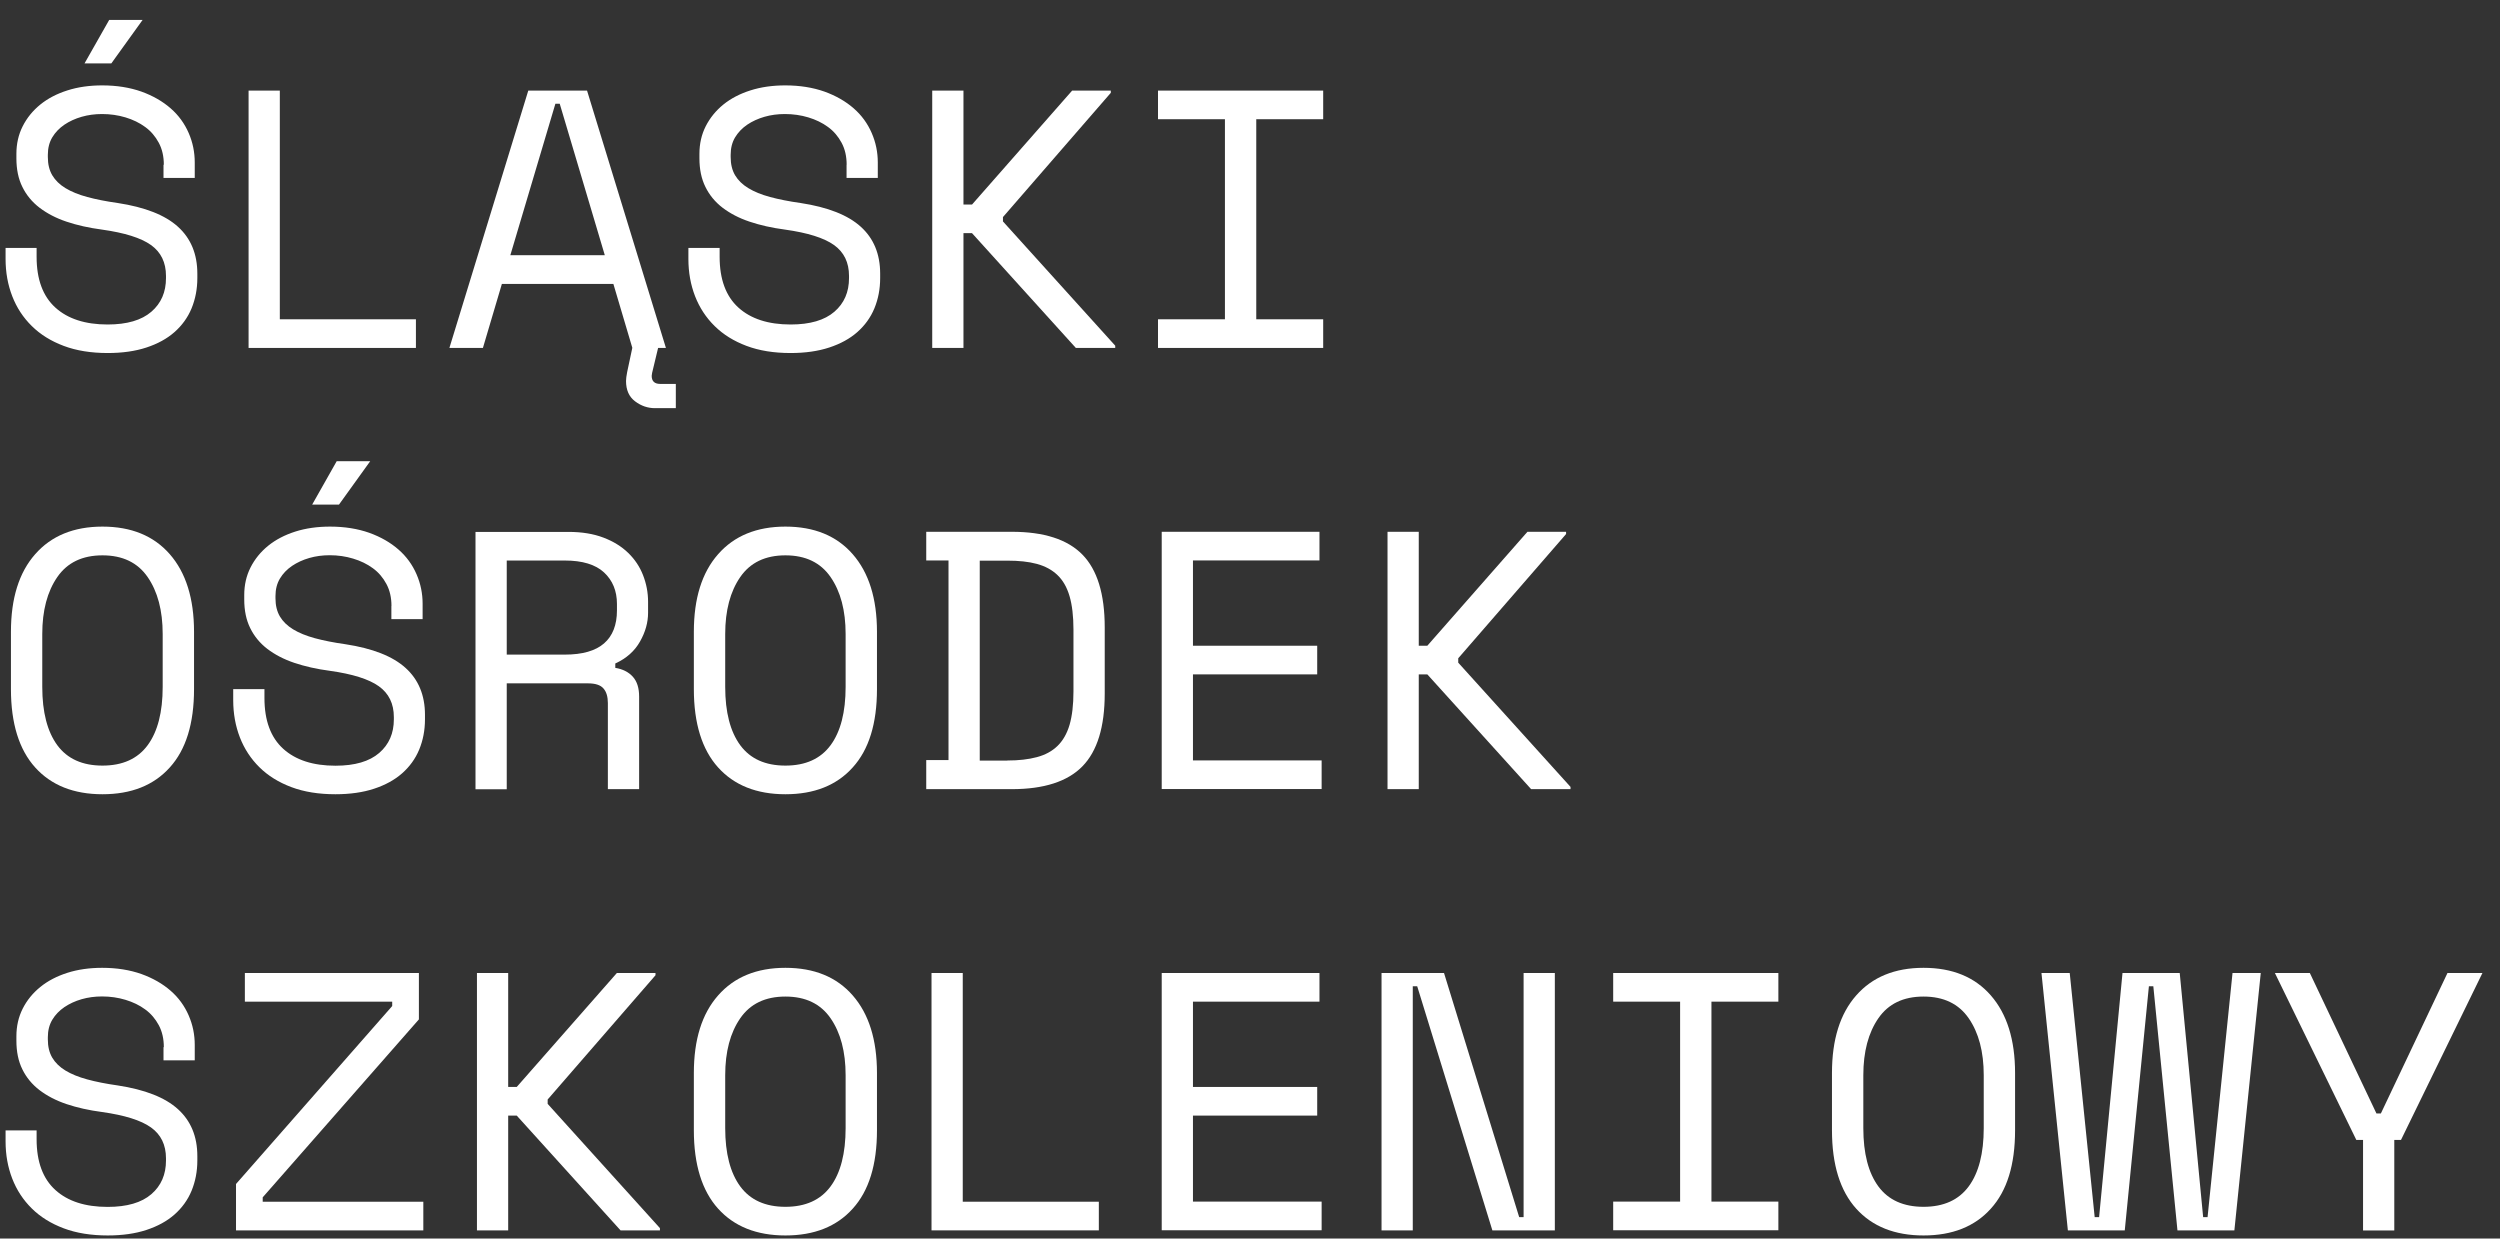
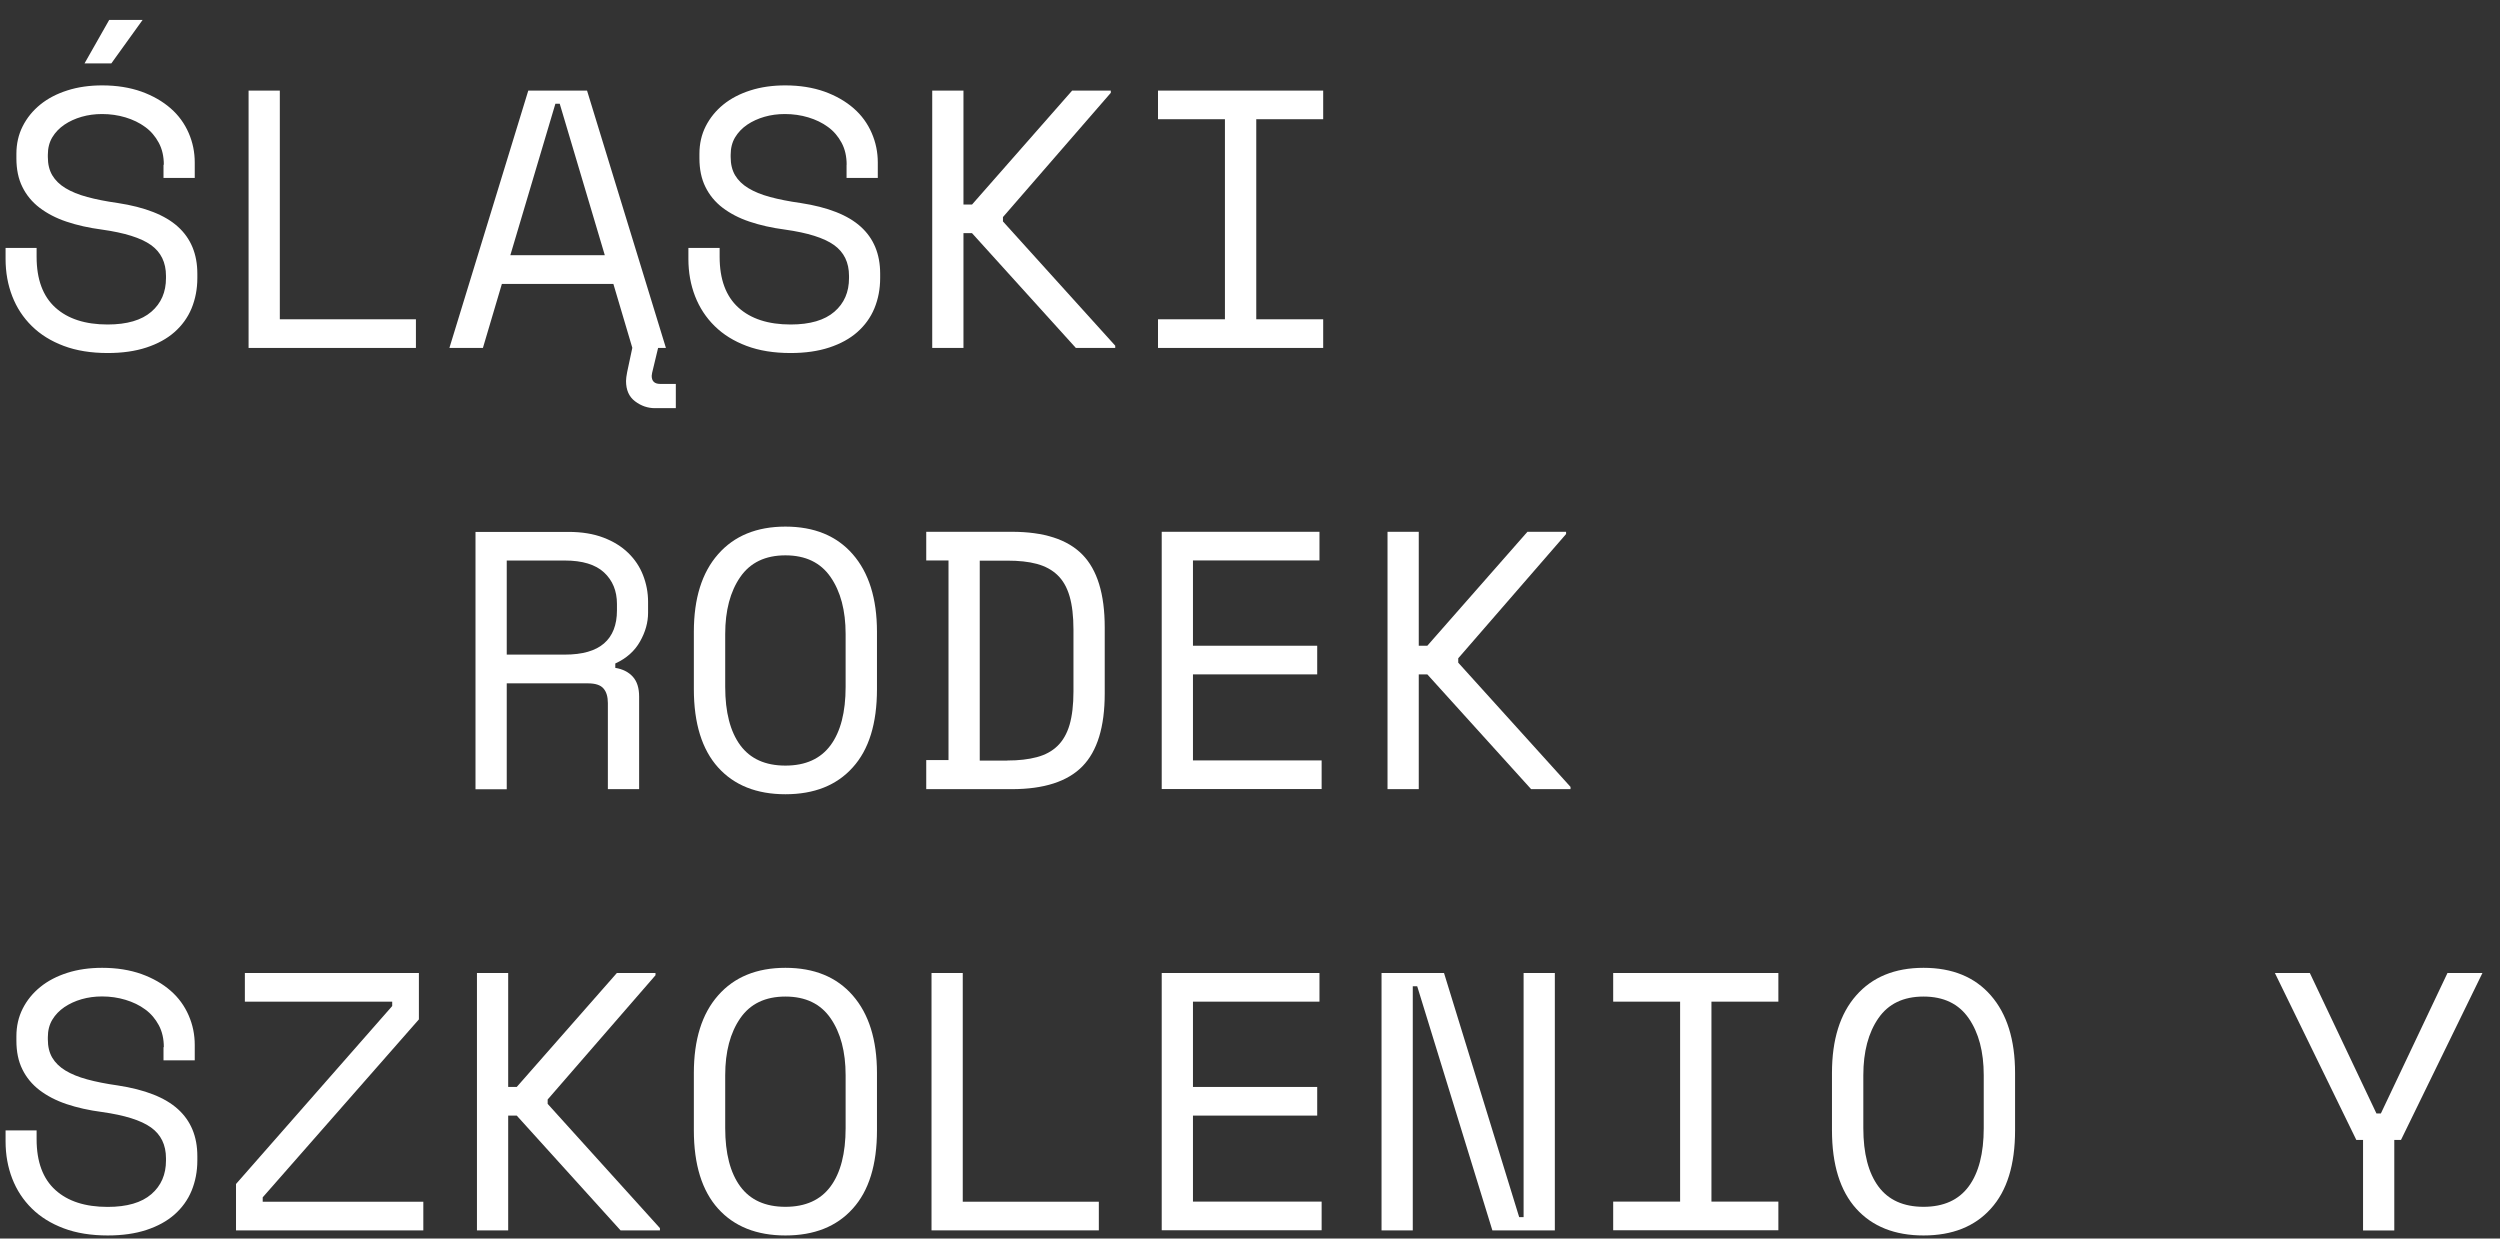
<svg xmlns="http://www.w3.org/2000/svg" width="109" height="54" viewBox="0 0 109 54" fill="none">
  <rect x="0" y="0" width="109" height="54" fill="#333333" stroke="none" />
  <g clip-path="url(#clip0_74_2124)">
    <path d="M7.143 7.185C7.143 6.82 7.071 6.5 6.923 6.225C6.774 5.949 6.581 5.718 6.329 5.536C6.082 5.354 5.794 5.216 5.471 5.118C5.147 5.021 4.805 4.972 4.45 4.972C4.136 4.972 3.839 5.012 3.56 5.092C3.281 5.172 3.03 5.287 2.805 5.438C2.585 5.589 2.409 5.772 2.279 5.989C2.149 6.207 2.086 6.46 2.086 6.749V6.847C2.086 7.158 2.149 7.42 2.279 7.642C2.409 7.86 2.598 8.047 2.854 8.202C3.111 8.358 3.425 8.487 3.803 8.589C4.18 8.691 4.625 8.78 5.133 8.851C6.32 9.033 7.197 9.375 7.759 9.886C8.32 10.393 8.604 11.077 8.604 11.931V12.122C8.604 12.601 8.518 13.041 8.352 13.446C8.186 13.846 7.934 14.192 7.606 14.481C7.278 14.77 6.869 14.992 6.383 15.152C5.898 15.312 5.336 15.392 4.697 15.392C3.974 15.392 3.331 15.29 2.778 15.081C2.221 14.872 1.758 14.583 1.385 14.214C1.011 13.846 0.728 13.415 0.535 12.917C0.342 12.419 0.243 11.877 0.243 11.291V10.811H1.596V11.197C1.596 12.179 1.87 12.917 2.414 13.41C2.958 13.903 3.717 14.148 4.693 14.148C5.538 14.148 6.172 13.961 6.599 13.592C7.026 13.224 7.237 12.735 7.237 12.126V12.028C7.237 11.442 7.017 10.993 6.581 10.682C6.145 10.371 5.43 10.149 4.45 10.011C3.875 9.935 3.362 9.82 2.899 9.664C2.436 9.509 2.05 9.304 1.722 9.055C1.398 8.807 1.146 8.5 0.975 8.149C0.8 7.798 0.715 7.38 0.715 6.9V6.709C0.715 6.269 0.805 5.869 0.989 5.505C1.173 5.141 1.429 4.825 1.758 4.558C2.086 4.292 2.481 4.087 2.94 3.941C3.398 3.794 3.906 3.723 4.455 3.723C5.093 3.723 5.664 3.816 6.167 3.994C6.671 4.176 7.093 4.421 7.439 4.723C7.786 5.025 8.046 5.385 8.226 5.798C8.406 6.211 8.491 6.638 8.491 7.087V7.758H7.129V7.18L7.143 7.185ZM6.217 0.87L4.855 2.763H3.686L4.76 0.87H6.221H6.217Z" fill="white" />
    <path d="M10.838 3.95H12.2V13.921H18.134V15.17H10.838V3.95Z" fill="white" />
    <path d="M26.746 12.379H21.882L21.055 15.17H19.594L23.033 3.95H25.595L29.034 15.17H28.693L28.432 16.259C28.423 16.312 28.414 16.356 28.414 16.387C28.414 16.623 28.54 16.739 28.787 16.739H29.466V17.796H28.558C28.243 17.796 27.955 17.698 27.69 17.498C27.425 17.299 27.295 17.005 27.295 16.61C27.295 16.512 27.313 16.387 27.344 16.223L27.569 15.165L26.742 12.375L26.746 12.379ZM24.215 4.523L22.251 11.126H26.369L24.404 4.523H24.211H24.215Z" fill="white" />
    <path d="M36.914 7.185C36.914 6.82 36.842 6.5 36.694 6.225C36.545 5.949 36.352 5.718 36.1 5.536C35.853 5.354 35.566 5.216 35.242 5.118C34.918 5.021 34.577 4.972 34.221 4.972C33.907 4.972 33.61 5.012 33.331 5.092C33.053 5.172 32.801 5.287 32.576 5.438C32.356 5.589 32.181 5.772 32.05 5.989C31.92 6.207 31.857 6.46 31.857 6.749V6.847C31.857 7.158 31.92 7.42 32.05 7.642C32.181 7.86 32.37 8.047 32.626 8.202C32.882 8.358 33.197 8.487 33.574 8.589C33.952 8.691 34.397 8.78 34.905 8.851C36.092 9.033 36.968 9.375 37.53 9.886C38.092 10.393 38.375 11.077 38.375 11.931V12.122C38.375 12.601 38.29 13.041 38.123 13.446C37.957 13.846 37.705 14.192 37.377 14.481C37.049 14.77 36.64 14.992 36.154 15.152C35.669 15.312 35.107 15.392 34.469 15.392C33.745 15.392 33.102 15.29 32.549 15.081C31.992 14.872 31.529 14.583 31.156 14.214C30.783 13.846 30.5 13.415 30.306 12.917C30.113 12.419 30.014 11.877 30.014 11.291V10.811H31.376V11.197C31.376 12.179 31.65 12.917 32.194 13.41C32.738 13.903 33.498 14.148 34.473 14.148C35.318 14.148 35.952 13.961 36.379 13.592C36.806 13.224 37.017 12.735 37.017 12.126V12.028C37.017 11.442 36.797 10.993 36.361 10.682C35.925 10.371 35.211 10.149 34.23 10.011C33.655 9.935 33.143 9.82 32.68 9.664C32.217 9.509 31.83 9.304 31.502 9.055C31.178 8.807 30.927 8.5 30.756 8.149C30.581 7.798 30.495 7.38 30.495 6.9V6.709C30.495 6.269 30.585 5.869 30.769 5.505C30.954 5.141 31.21 4.825 31.538 4.558C31.866 4.292 32.262 4.087 32.72 3.941C33.179 3.794 33.687 3.723 34.235 3.723C34.873 3.723 35.444 3.816 35.948 3.994C36.451 4.176 36.874 4.421 37.22 4.723C37.566 5.025 37.827 5.385 38.006 5.798C38.186 6.211 38.272 6.638 38.272 7.087V7.758H36.91V7.18L36.914 7.185Z" fill="white" />
    <path d="M42.007 15.17H40.645V3.95H42.007V8.918H42.38L46.745 3.95H48.431V4.047L43.729 9.464V9.655L48.624 15.072V15.17H46.907L42.38 10.166H42.007V15.17Z" fill="white" />
    <path d="M50.489 3.95H57.691V5.198H54.773V13.921H57.691V15.17H50.489V13.921H53.407V5.198H50.489V3.95Z" fill="white" />
-     <path d="M0.477 27.546C0.477 26.093 0.827 24.964 1.533 24.164C2.234 23.364 3.214 22.96 4.468 22.96C5.722 22.96 6.702 23.36 7.404 24.164C8.105 24.968 8.46 26.093 8.46 27.546V30.047C8.46 31.545 8.109 32.682 7.404 33.46C6.702 34.242 5.722 34.629 4.468 34.629C3.214 34.629 2.234 34.238 1.533 33.46C0.832 32.682 0.477 31.541 0.477 30.047V27.546ZM4.468 33.38C5.345 33.38 6.001 33.083 6.437 32.492C6.873 31.9 7.093 31.052 7.093 29.95V27.643C7.093 26.617 6.873 25.79 6.437 25.159C6.001 24.528 5.345 24.213 4.468 24.213C3.592 24.213 2.935 24.528 2.499 25.159C2.063 25.79 1.843 26.617 1.843 27.643V29.95C1.843 31.052 2.063 31.896 2.499 32.492C2.935 33.083 3.592 33.38 4.468 33.38Z" fill="white" />
-     <path d="M17.068 26.421C17.068 26.057 16.996 25.737 16.848 25.462C16.7 25.186 16.506 24.955 16.255 24.773C16.007 24.591 15.72 24.453 15.396 24.355C15.072 24.257 14.731 24.208 14.376 24.208C14.061 24.208 13.764 24.248 13.486 24.328C13.207 24.408 12.955 24.524 12.73 24.675C12.51 24.826 12.335 25.008 12.204 25.226C12.074 25.444 12.011 25.697 12.011 25.986V26.084C12.011 26.395 12.074 26.657 12.204 26.879C12.335 27.097 12.524 27.283 12.78 27.439C13.036 27.595 13.351 27.723 13.728 27.826C14.106 27.928 14.551 28.017 15.059 28.088C16.246 28.27 17.122 28.612 17.684 29.123C18.246 29.63 18.529 30.314 18.529 31.167V31.358C18.529 31.838 18.444 32.278 18.277 32.682C18.111 33.083 17.859 33.429 17.531 33.718C17.203 34.007 16.794 34.229 16.308 34.389C15.823 34.549 15.261 34.629 14.623 34.629C13.899 34.629 13.256 34.527 12.703 34.318C12.146 34.109 11.683 33.82 11.31 33.451C10.937 33.083 10.654 32.651 10.46 32.154C10.267 31.656 10.168 31.114 10.168 30.527V30.047H11.53V30.434C11.53 31.416 11.804 32.154 12.348 32.647C12.892 33.14 13.652 33.385 14.627 33.385C15.472 33.385 16.106 33.198 16.533 32.829C16.96 32.46 17.172 31.972 17.172 31.363V31.265C17.172 30.678 16.951 30.23 16.515 29.919C16.079 29.608 15.364 29.385 14.385 29.248C13.809 29.172 13.297 29.056 12.834 28.901C12.371 28.745 11.984 28.541 11.656 28.292C11.332 28.043 11.081 27.737 10.91 27.386C10.735 27.035 10.649 26.617 10.649 26.137V25.946C10.649 25.506 10.739 25.106 10.923 24.742C11.108 24.377 11.364 24.062 11.692 23.795C12.02 23.529 12.416 23.324 12.874 23.177C13.333 23.031 13.841 22.96 14.389 22.96C15.027 22.96 15.598 23.053 16.102 23.231C16.605 23.413 17.028 23.657 17.374 23.96C17.72 24.262 17.981 24.622 18.16 25.035C18.34 25.448 18.426 25.875 18.426 26.324V26.995H17.064V26.417L17.068 26.421ZM16.142 20.107L14.78 22H13.611L14.681 20.107H16.142Z" fill="white" />
    <path d="M27.866 34.407H26.503V30.656C26.503 30.381 26.441 30.163 26.31 30.016C26.18 29.865 25.955 29.794 25.627 29.794H22.094V34.411H20.732V23.191H24.786C25.371 23.191 25.879 23.275 26.31 23.44C26.742 23.604 27.101 23.826 27.389 24.106C27.677 24.386 27.892 24.706 28.036 25.075C28.18 25.444 28.256 25.83 28.256 26.239V26.719C28.256 27.137 28.14 27.555 27.906 27.968C27.672 28.386 27.313 28.705 26.827 28.928V29.119C27.151 29.172 27.407 29.301 27.591 29.505C27.776 29.71 27.866 29.998 27.866 30.372V34.411V34.407ZM22.094 28.541H24.625C25.393 28.541 25.964 28.377 26.337 28.052C26.71 27.728 26.899 27.248 26.899 26.617V26.328C26.899 25.764 26.71 25.306 26.337 24.959C25.964 24.613 25.393 24.439 24.625 24.439H22.094V28.546V28.541Z" fill="white" />
    <path d="M30.252 27.546C30.252 26.093 30.603 24.964 31.309 24.164C32.01 23.364 32.99 22.96 34.244 22.96C35.498 22.96 36.478 23.36 37.179 24.164C37.881 24.968 38.236 26.093 38.236 27.546V30.047C38.236 31.545 37.885 32.682 37.179 33.46C36.478 34.242 35.498 34.629 34.244 34.629C32.99 34.629 32.01 34.238 31.309 33.46C30.608 32.682 30.252 31.541 30.252 30.047V27.546ZM34.244 33.38C35.121 33.38 35.777 33.083 36.213 32.492C36.649 31.9 36.869 31.052 36.869 29.95V27.643C36.869 26.617 36.649 25.79 36.213 25.159C35.777 24.528 35.121 24.213 34.244 24.213C33.367 24.213 32.711 24.528 32.275 25.159C31.839 25.79 31.619 26.617 31.619 27.643V29.95C31.619 31.052 31.839 31.896 32.275 32.492C32.711 33.083 33.367 33.38 34.244 33.38Z" fill="white" />
    <path d="M40.384 23.186H44.115C45.522 23.186 46.547 23.52 47.194 24.182C47.842 24.844 48.166 25.901 48.166 27.355V30.239C48.166 31.692 47.842 32.749 47.194 33.411C46.547 34.074 45.518 34.407 44.115 34.407H40.384V33.14H41.355V24.435H40.384V23.186ZM43.918 33.158C44.416 33.158 44.844 33.109 45.208 33.011C45.572 32.914 45.868 32.754 46.107 32.523C46.345 32.291 46.52 31.985 46.633 31.603C46.745 31.216 46.803 30.732 46.803 30.145V27.452C46.803 26.866 46.745 26.377 46.633 25.995C46.52 25.608 46.345 25.302 46.107 25.075C45.868 24.844 45.567 24.684 45.208 24.586C44.844 24.488 44.416 24.444 43.918 24.444H42.717V33.163H43.918V33.158Z" fill="white" />
    <path d="M50.651 23.186H57.529V24.435H52.013V28.154H57.43V29.403H52.013V33.154H57.623V34.402H50.651V23.182V23.186Z" fill="white" />
    <path d="M61.858 34.407H60.496V23.186H61.858V28.154H62.231L66.596 23.186H68.281V23.284L63.579 28.701V28.892L68.475 34.309V34.407H66.757L62.231 29.403H61.858V34.407Z" fill="white" />
    <path d="M7.143 45.658C7.143 45.294 7.071 44.974 6.923 44.698C6.774 44.423 6.581 44.192 6.329 44.01C6.082 43.827 5.794 43.69 5.471 43.592C5.147 43.494 4.805 43.445 4.45 43.445C4.136 43.445 3.839 43.485 3.56 43.565C3.281 43.645 3.03 43.761 2.805 43.912C2.585 44.063 2.409 44.245 2.279 44.463C2.149 44.681 2.086 44.934 2.086 45.223V45.321C2.086 45.632 2.149 45.894 2.279 46.116C2.409 46.334 2.598 46.52 2.854 46.676C3.111 46.831 3.425 46.96 3.803 47.062C4.18 47.165 4.625 47.254 5.133 47.325C6.32 47.507 7.197 47.849 7.759 48.36C8.32 48.867 8.604 49.551 8.604 50.404V50.595C8.604 51.075 8.518 51.515 8.352 51.919C8.186 52.319 7.934 52.666 7.606 52.955C7.278 53.244 6.869 53.466 6.383 53.626C5.898 53.786 5.336 53.866 4.697 53.866C3.974 53.866 3.331 53.764 2.778 53.555C2.221 53.346 1.758 53.057 1.385 52.688C1.011 52.319 0.728 51.888 0.535 51.391C0.342 50.893 0.243 50.351 0.243 49.764V49.284H1.596V49.671C1.596 50.653 1.87 51.391 2.414 51.884C2.958 52.377 3.717 52.621 4.693 52.621C5.538 52.621 6.172 52.435 6.599 52.066C7.026 51.697 7.237 51.208 7.237 50.6V50.502C7.237 49.915 7.017 49.466 6.581 49.155C6.145 48.844 5.43 48.622 4.45 48.484C3.875 48.409 3.362 48.293 2.899 48.138C2.436 47.982 2.05 47.778 1.722 47.529C1.398 47.28 1.146 46.974 0.975 46.623C0.8 46.271 0.715 45.854 0.715 45.374V45.183C0.715 44.743 0.805 44.343 0.989 43.978C1.173 43.614 1.429 43.299 1.758 43.032C2.086 42.765 2.481 42.561 2.94 42.414C3.398 42.268 3.906 42.197 4.455 42.197C5.093 42.197 5.664 42.29 6.167 42.468C6.671 42.65 7.093 42.894 7.439 43.196C7.786 43.498 8.046 43.858 8.226 44.272C8.406 44.685 8.491 45.112 8.491 45.56V46.231H7.129V45.654L7.143 45.658Z" fill="white" />
    <path d="M10.676 42.423H18.264V44.445L11.454 52.204V52.395H18.457V53.644H10.29V51.622L17.1 43.863V43.672H10.676V42.423Z" fill="white" />
    <path d="M22.157 53.644H20.795V42.423H22.157V47.391H22.53L26.895 42.423H28.58V42.521L23.878 47.938V48.129L28.773 53.546V53.644H27.056L22.53 48.64H22.157V53.644Z" fill="white" />
    <path d="M30.252 46.782C30.252 45.329 30.603 44.201 31.309 43.401C32.01 42.601 32.99 42.197 34.244 42.197C35.498 42.197 36.478 42.596 37.179 43.401C37.881 44.205 38.236 45.329 38.236 46.782V49.284C38.236 50.782 37.885 51.919 37.179 52.697C36.478 53.479 35.498 53.866 34.244 53.866C32.99 53.866 32.01 53.475 31.309 52.697C30.608 51.919 30.252 50.777 30.252 49.284V46.782ZM34.244 52.617C35.121 52.617 35.777 52.319 36.213 51.728C36.649 51.137 36.869 50.288 36.869 49.187V46.88C36.869 45.854 36.649 45.027 36.213 44.396C35.777 43.765 35.121 43.45 34.244 43.45C33.367 43.45 32.711 43.765 32.275 44.396C31.839 45.027 31.619 45.854 31.619 46.88V49.187C31.619 50.288 31.839 51.133 32.275 51.728C32.711 52.319 33.367 52.617 34.244 52.617Z" fill="white" />
    <path d="M40.614 42.423H41.976V52.395H47.909V53.644H40.614V42.423Z" fill="white" />
    <path d="M50.651 42.423H57.529V43.672H52.013V47.391H57.43V48.64H52.013V52.39H57.623V53.639H50.651V42.419V42.423Z" fill="white" />
    <path d="M66.236 53.066H66.429V42.423H67.791V53.644H65.067L61.79 43.001H61.597V53.644H60.235V42.423H62.959L66.236 53.066Z" fill="white" />
    <path d="M70.335 42.423H77.537V43.672H74.619V52.39H77.537V53.639H70.335V52.39H73.253V43.672H70.335V42.423Z" fill="white" />
    <path d="M79.874 46.782C79.874 45.329 80.225 44.201 80.93 43.401C81.632 42.601 82.612 42.197 83.866 42.197C85.12 42.197 86.1 42.596 86.801 43.401C87.502 44.205 87.857 45.329 87.857 46.782V49.284C87.857 50.782 87.507 51.919 86.801 52.697C86.1 53.479 85.12 53.866 83.866 53.866C82.612 53.866 81.632 53.475 80.93 52.697C80.229 51.919 79.874 50.777 79.874 49.284V46.782ZM83.866 52.617C84.742 52.617 85.399 52.319 85.835 51.728C86.271 51.137 86.491 50.288 86.491 49.187V46.88C86.491 45.854 86.271 45.027 85.835 44.396C85.399 43.765 84.742 43.45 83.866 43.45C82.989 43.45 82.333 43.765 81.897 44.396C81.461 45.027 81.241 45.854 81.241 46.88V49.187C81.241 50.288 81.461 51.133 81.897 51.728C82.333 52.319 82.989 52.617 83.866 52.617Z" fill="white" />
-     <path d="M97.419 53.644H94.937L93.885 43.001H93.692L92.64 53.644H90.159L89.008 42.423H90.24L91.328 53.066H91.521L92.541 42.423H95.036L96.057 53.066H96.25L97.338 42.423H98.569L97.419 53.644Z" fill="white" />
    <path d="M103.029 49.702H102.736L99.185 42.423H100.709L103.613 48.547H103.806L106.71 42.423H108.234L104.683 49.702H104.391V53.648H103.029V49.702Z" fill="white" />
  </g>
  <defs>
    <clipPath id="clip0_74_2124">
      <rect width="108" height="53" fill="white" transform="translate(0.234 0.87)" />
    </clipPath>
  </defs>
</svg>